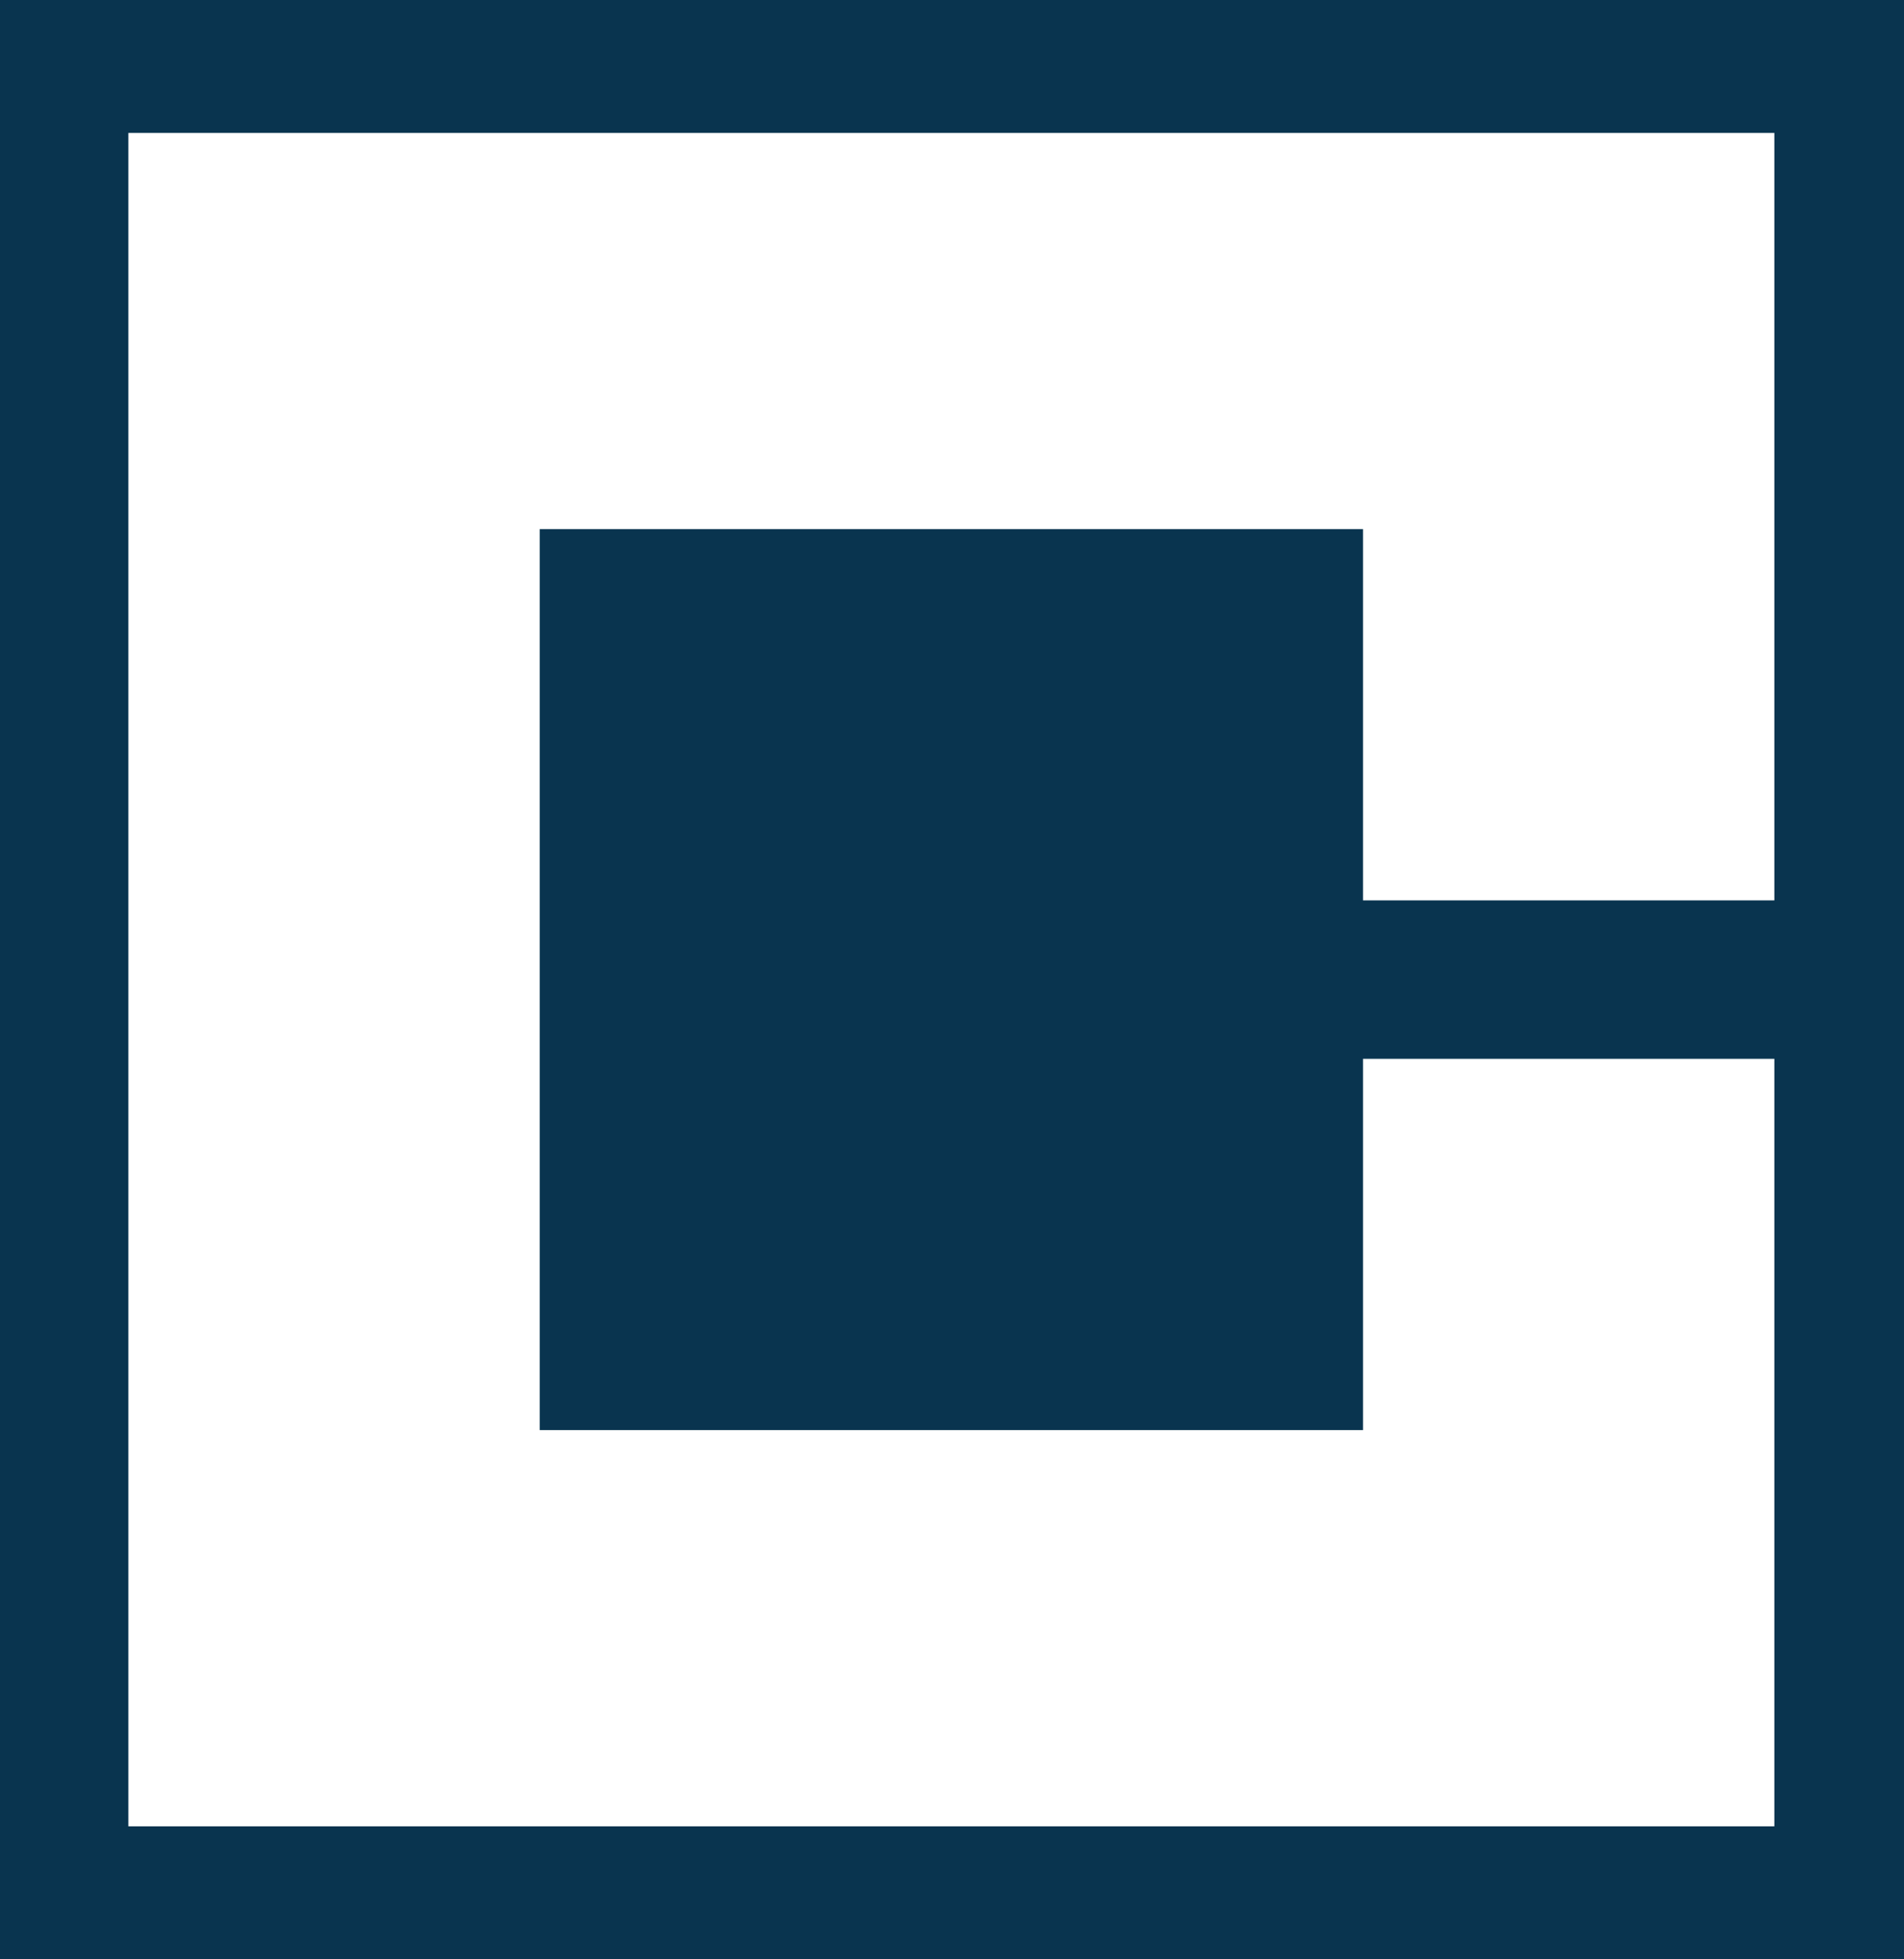
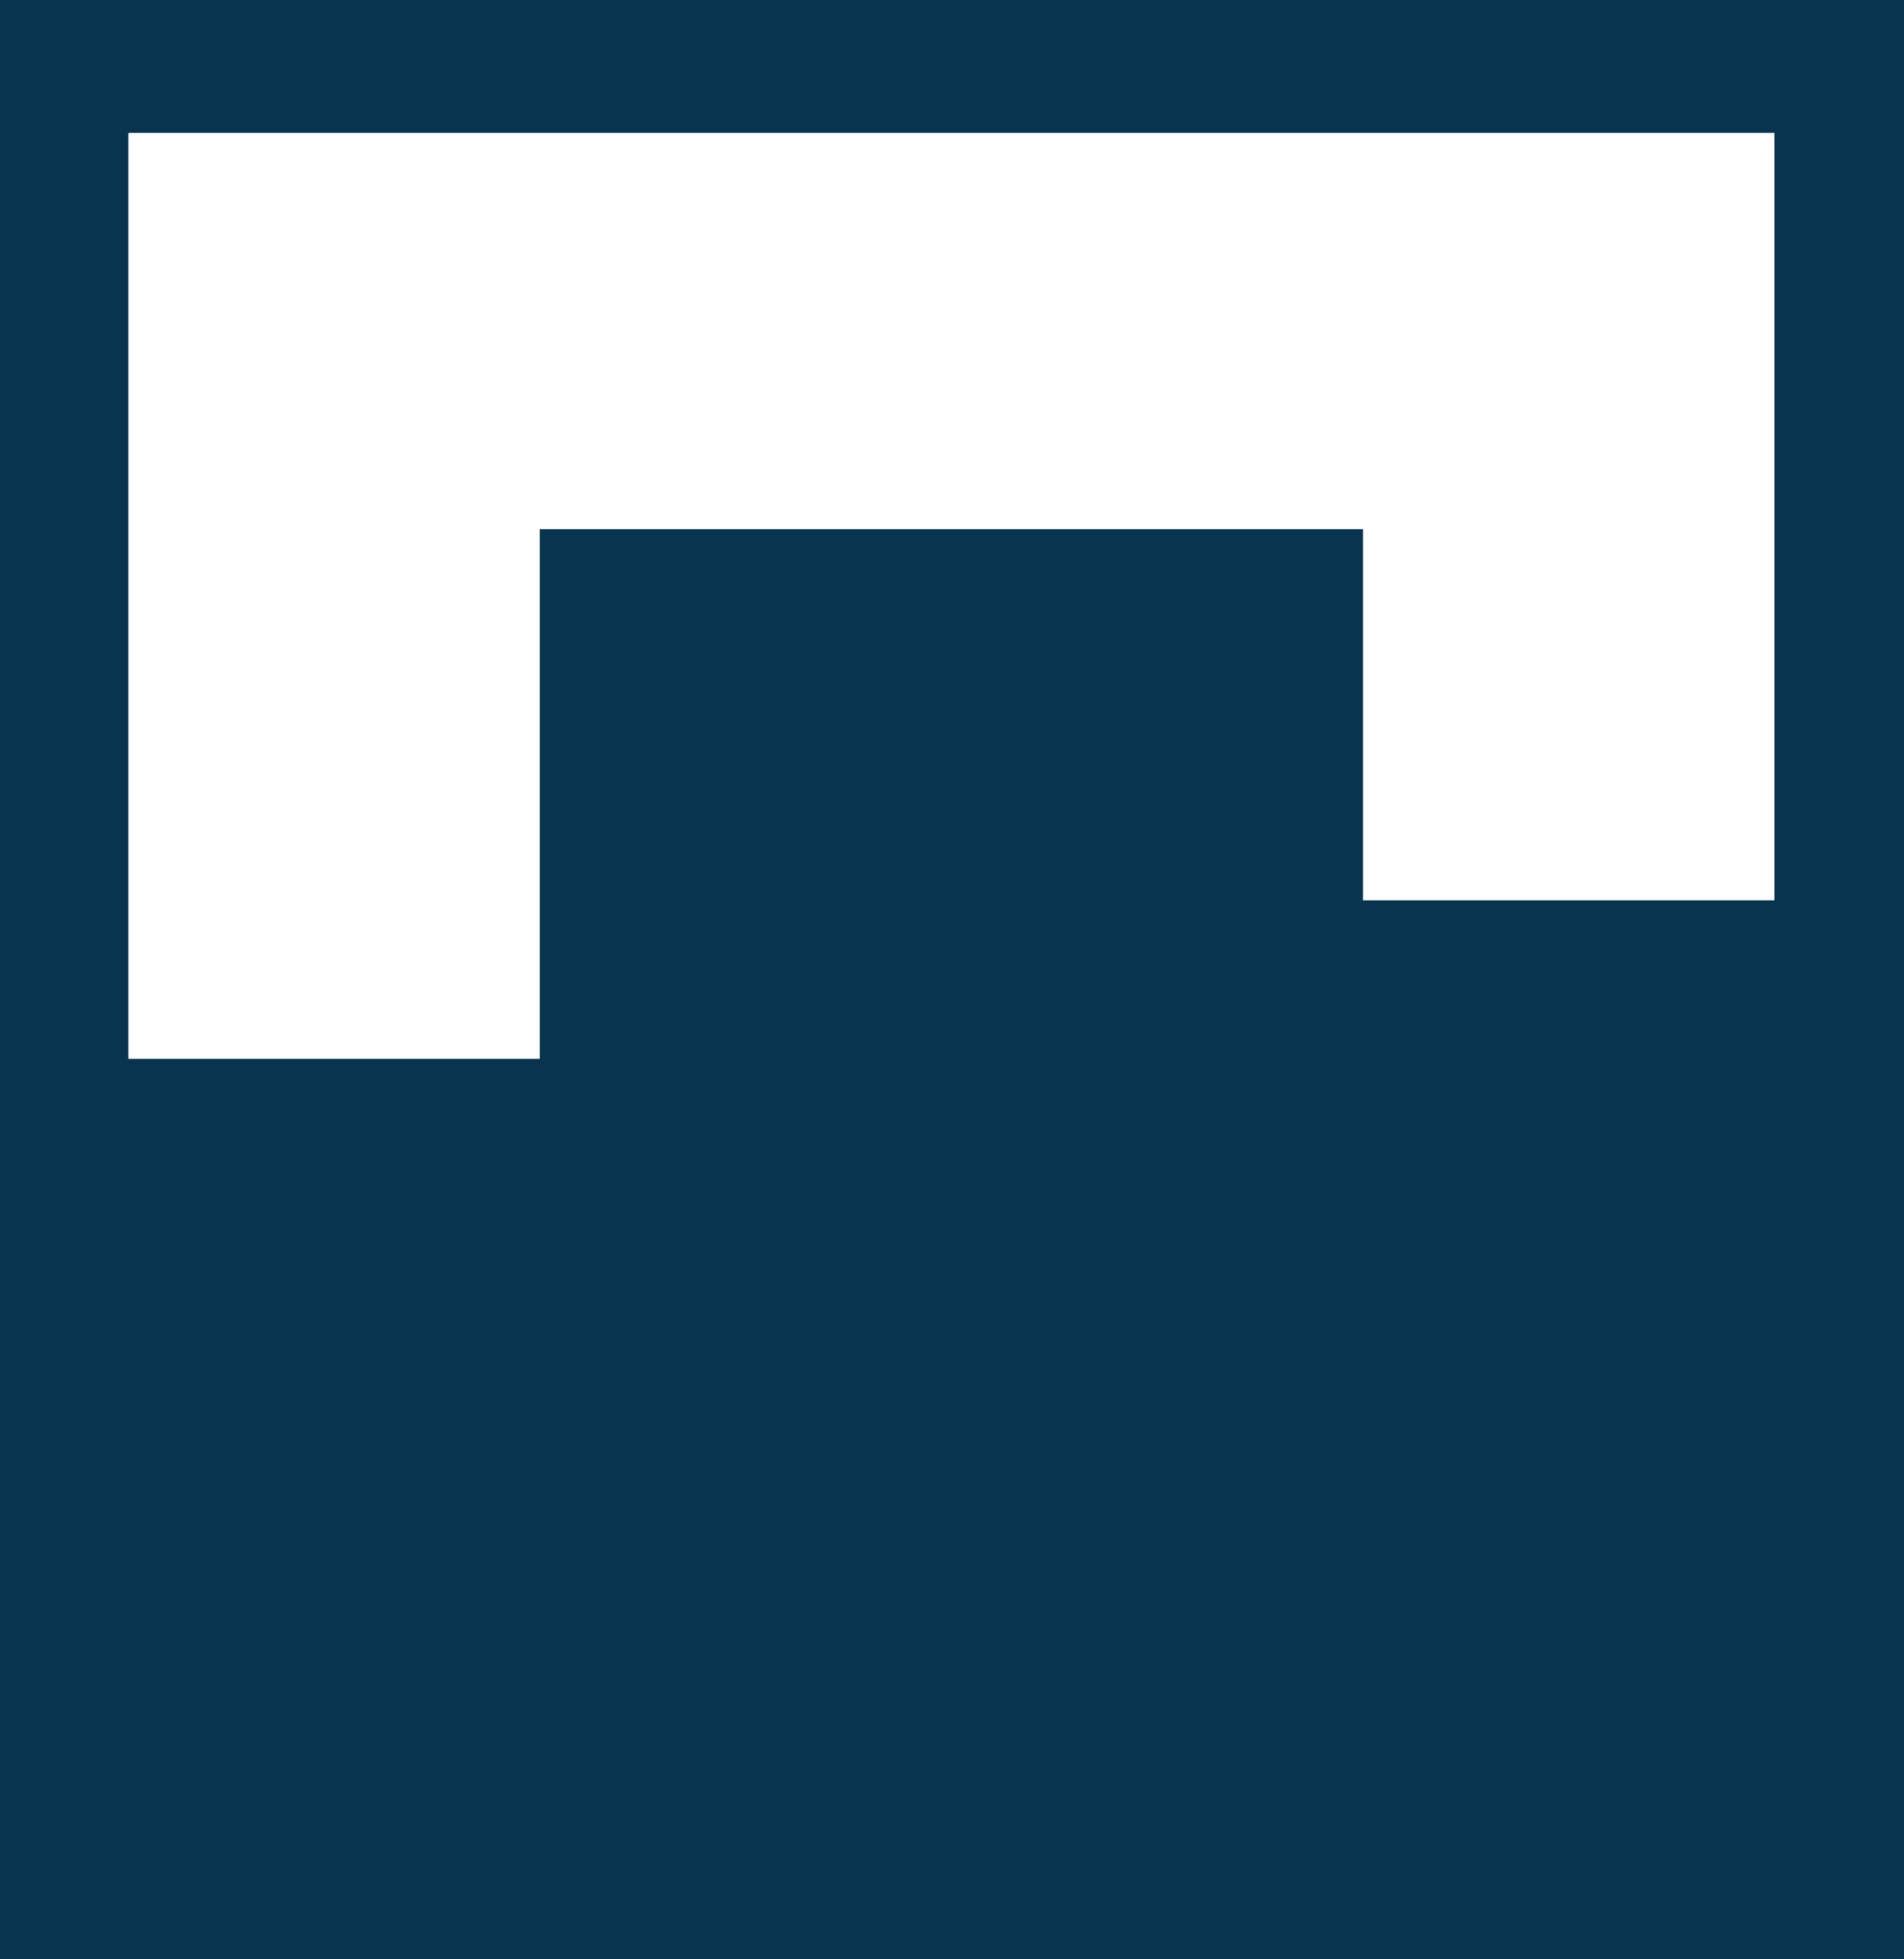
<svg xmlns="http://www.w3.org/2000/svg" id="Layer_2" viewBox="0 0 29.81 30.66">
  <defs>
    <style>.cls-1{fill:#09344f;}</style>
  </defs>
  <g id="Layer_1-2">
-     <path class="cls-1" d="M0,30.66h29.81V0H0v30.66ZM2.01,2.08h25.77v12.01h-6.44v-5.81h-12.89v14.1h12.89v-5.81h6.44v12.01H2.01V2.08h0Z" />
+     <path class="cls-1" d="M0,30.66h29.81V0H0v30.66ZM2.01,2.08h25.77v12.01h-6.44v-5.81h-12.89v14.1h12.89v-5.81h6.44H2.01V2.08h0Z" />
  </g>
</svg>